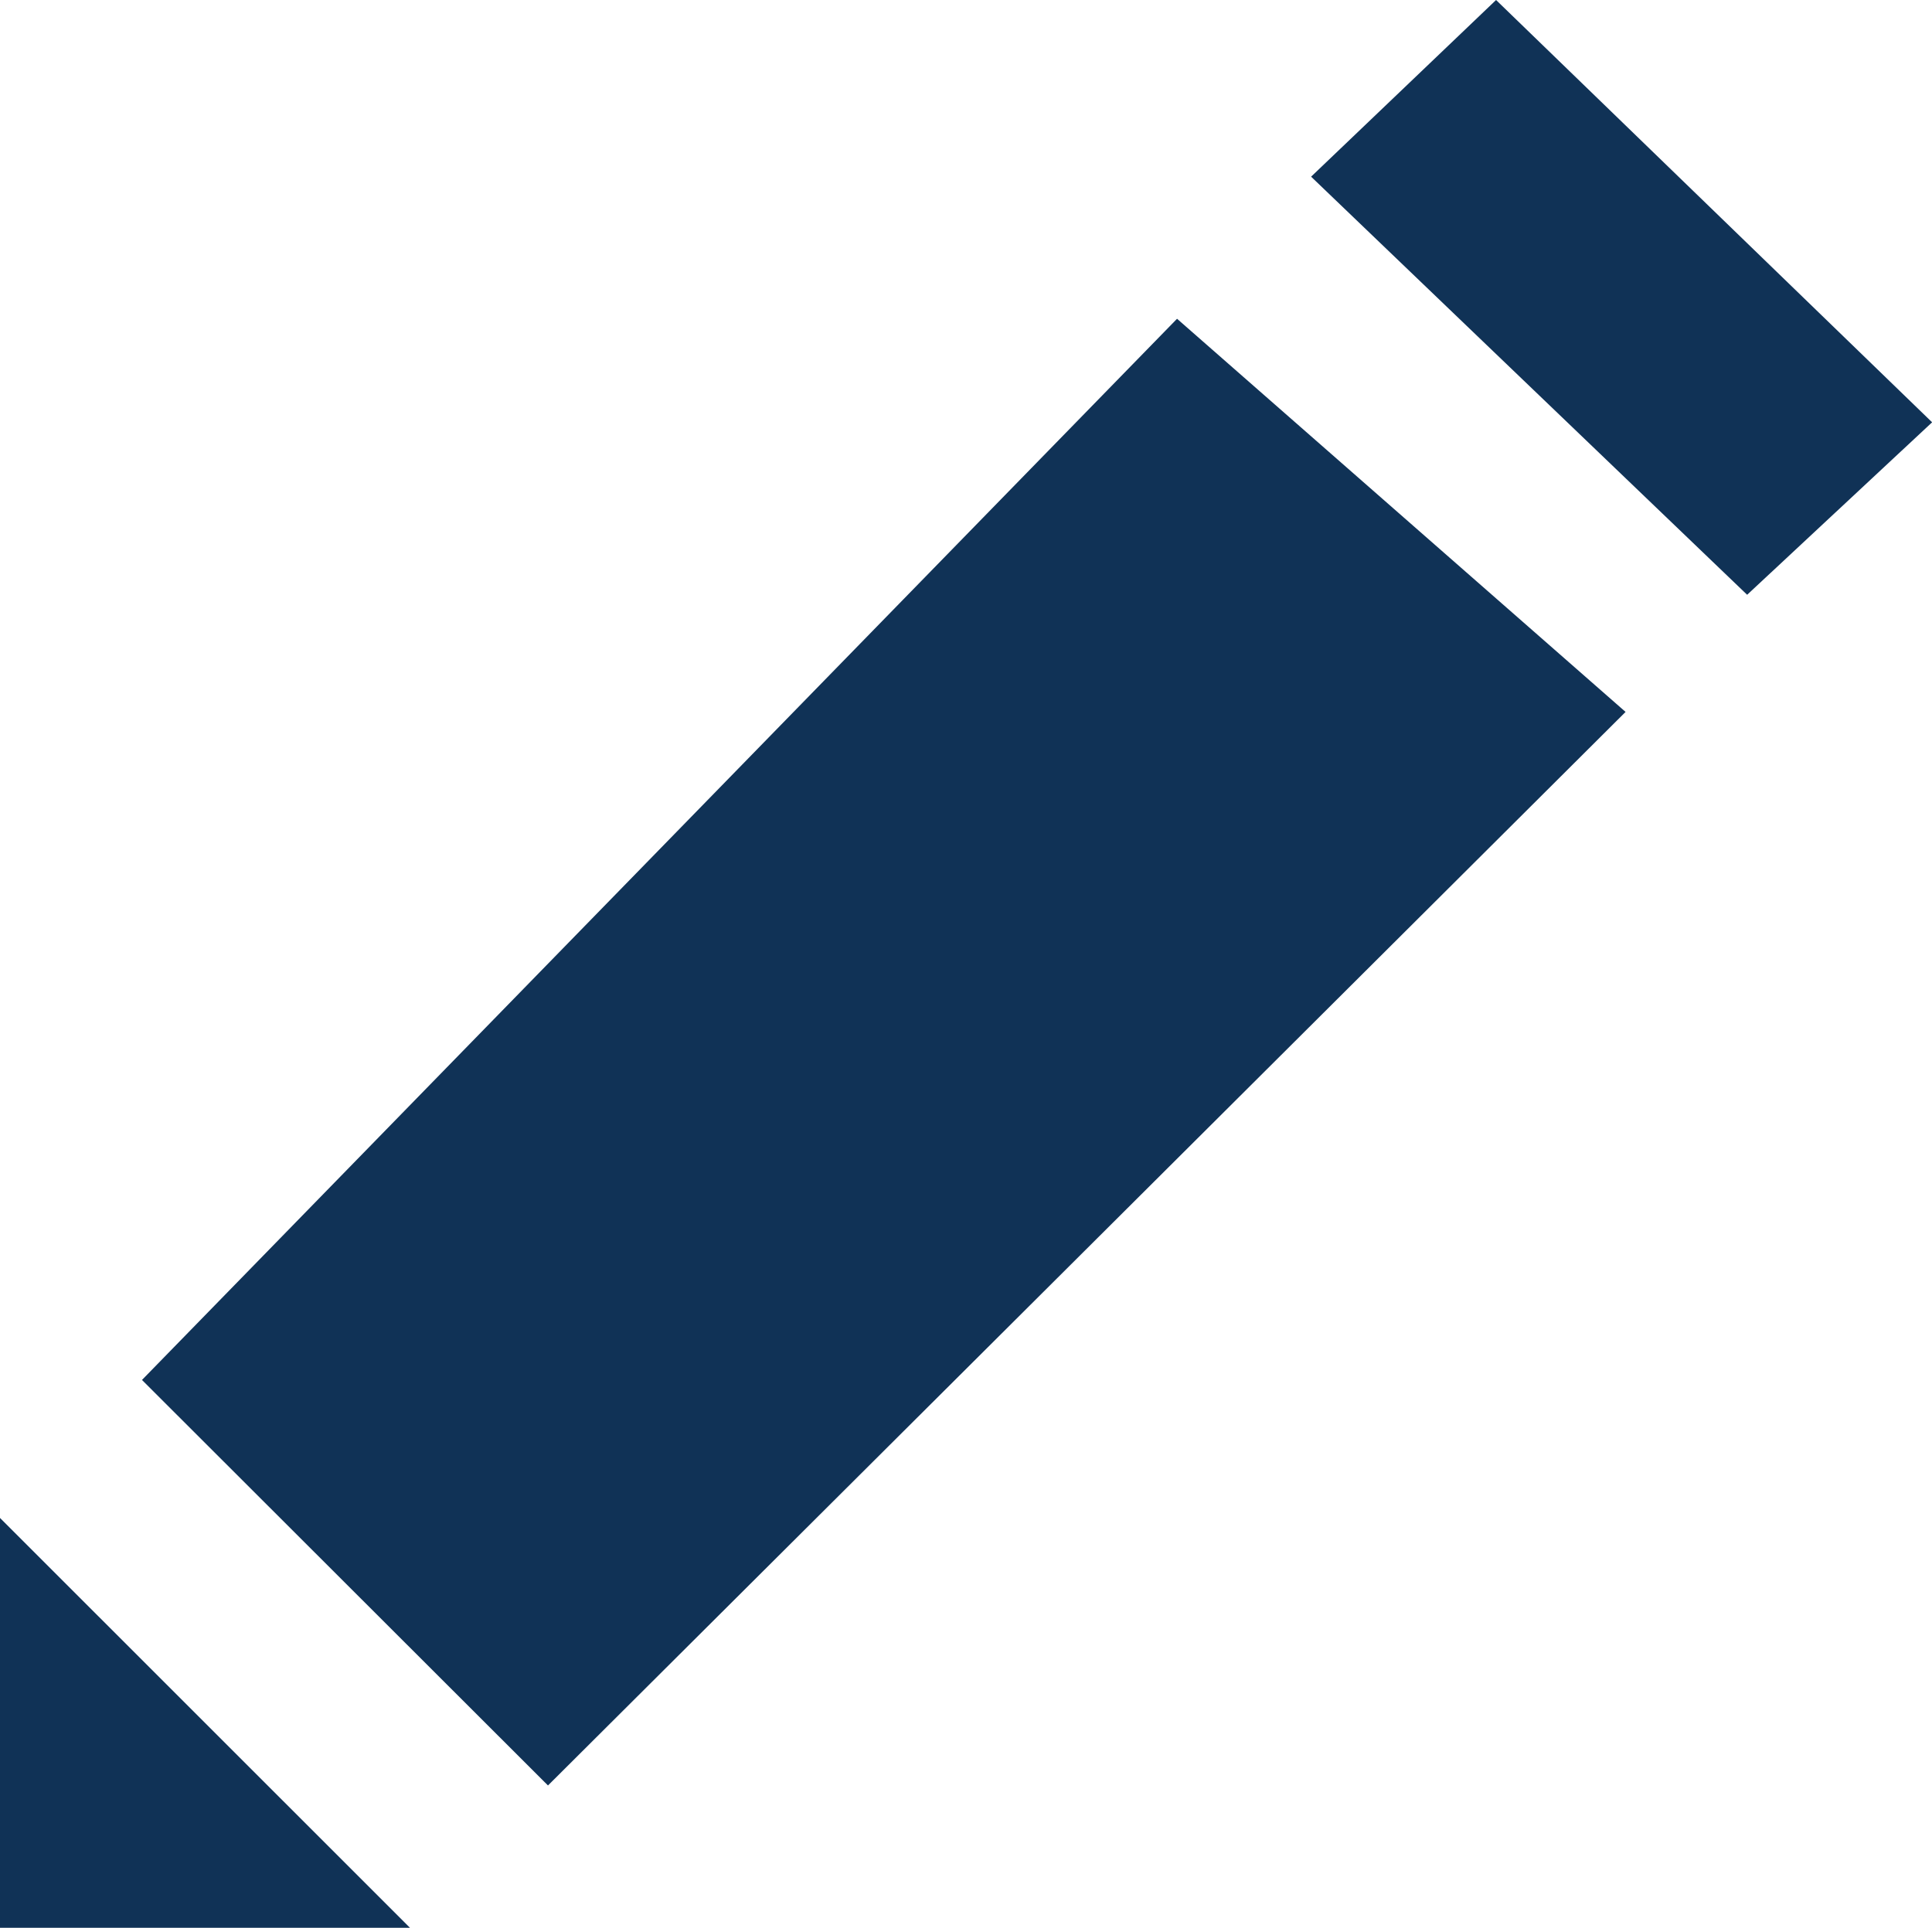
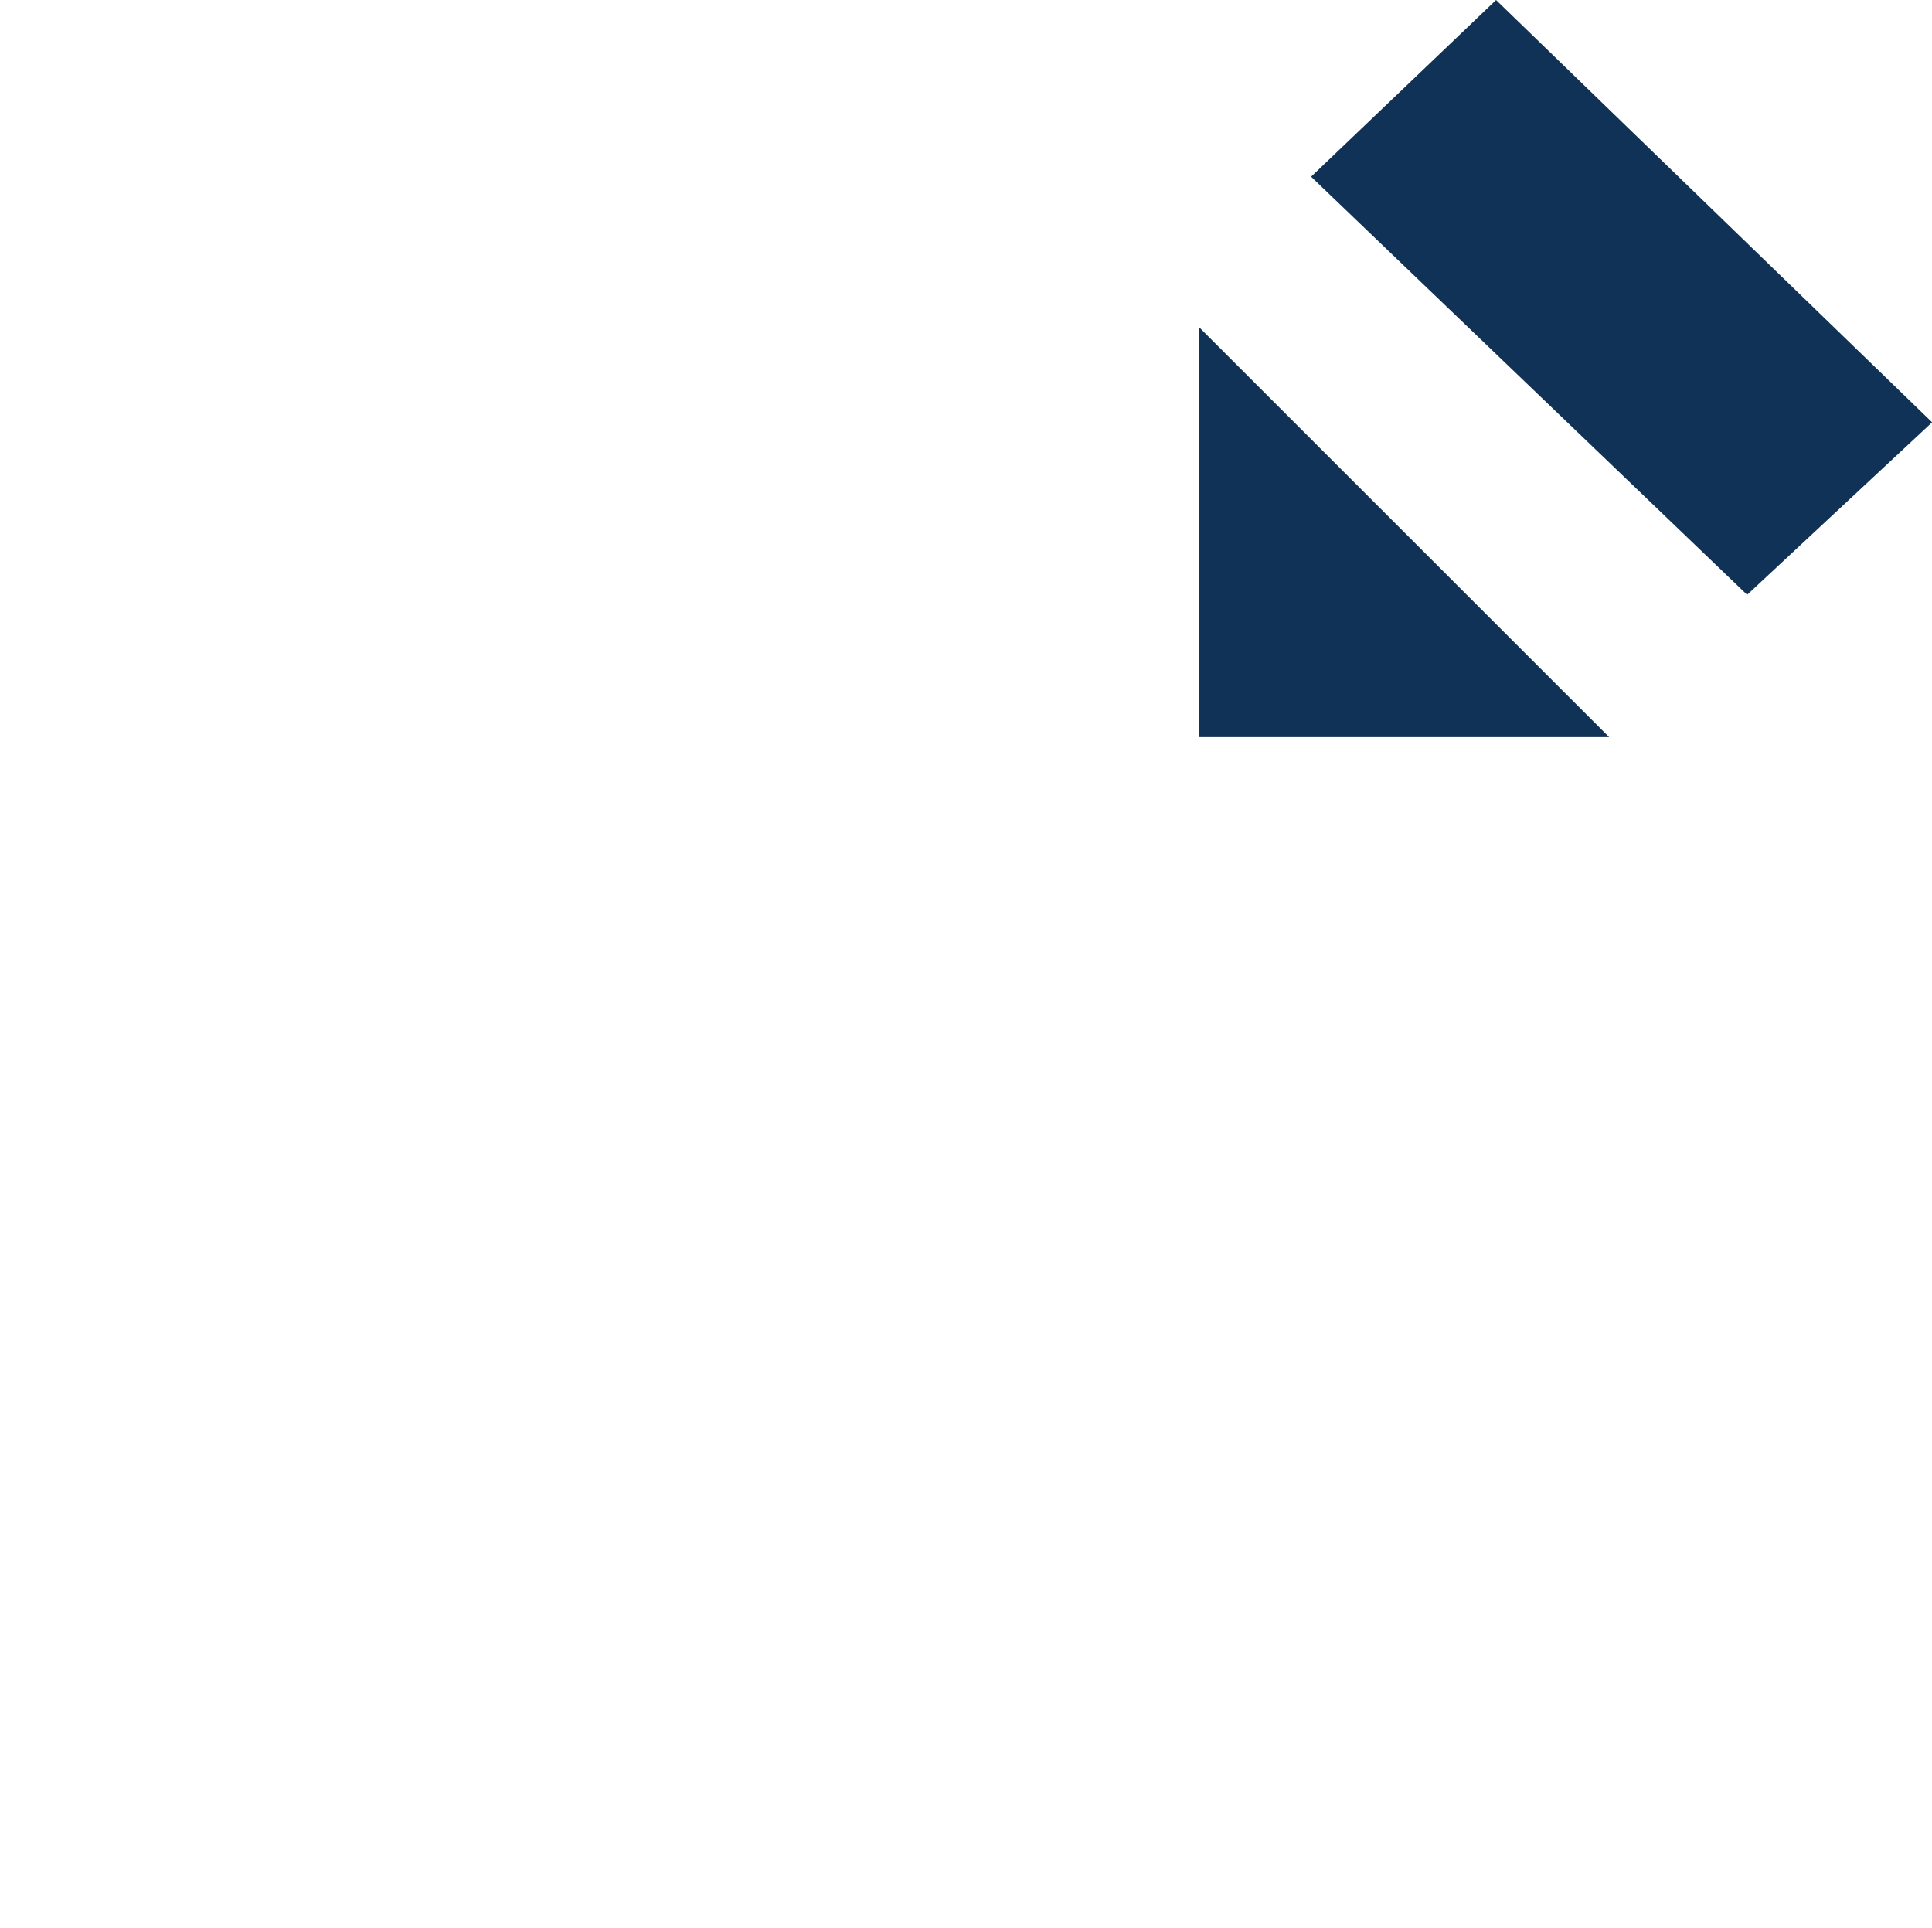
<svg xmlns="http://www.w3.org/2000/svg" width="17.036" height="17" viewBox="0 0 17.036 17">
-   <path id="パス_188" data-name="パス 188" d="M218.328-703.734l-3.845-3.687,1.631-1.558,3.845,3.724Zm-10.574,10.5-3.58-3.576,9.127-9.358,3.955,3.467Zm-4.832,1.255v-3.614l3.615,3.614Z" transform="translate(-202.922 708.979)" fill="#103256" fill-rule="evenodd" />
+   <path id="パス_188" data-name="パス 188" d="M218.328-703.734l-3.845-3.687,1.631-1.558,3.845,3.724ZZm-4.832,1.255v-3.614l3.615,3.614Z" transform="translate(-202.922 708.979)" fill="#103256" fill-rule="evenodd" />
</svg>